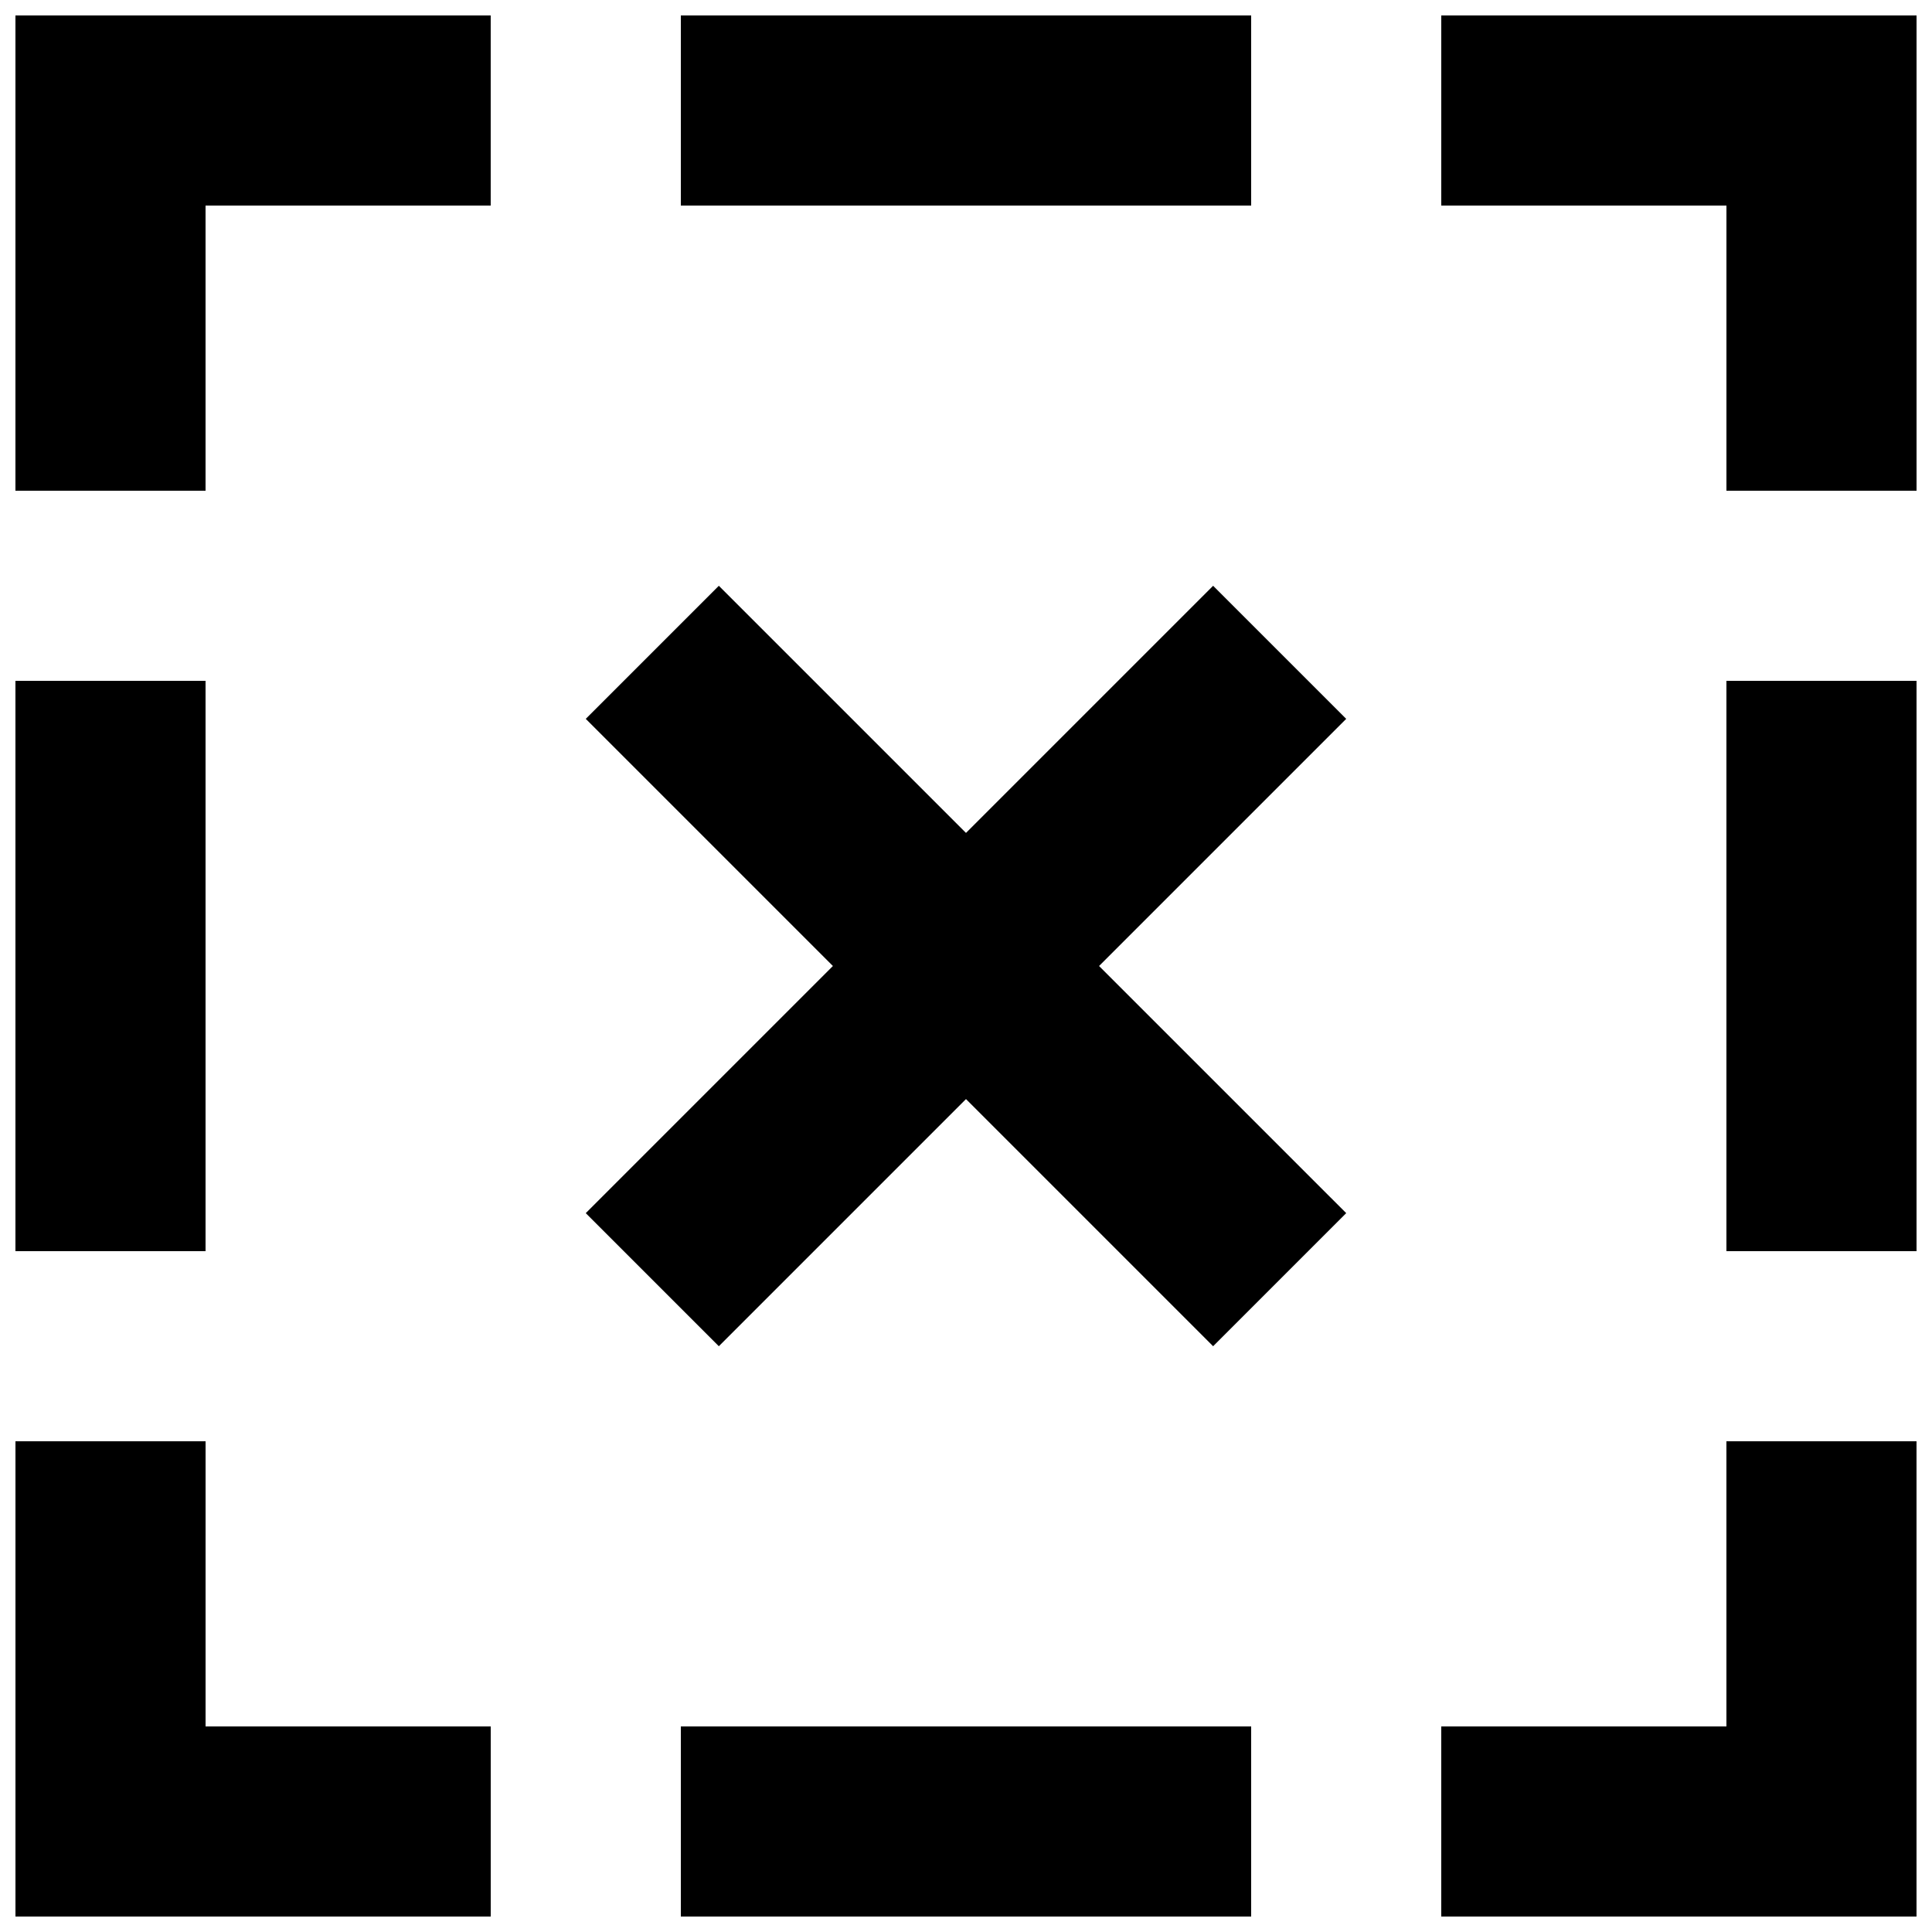
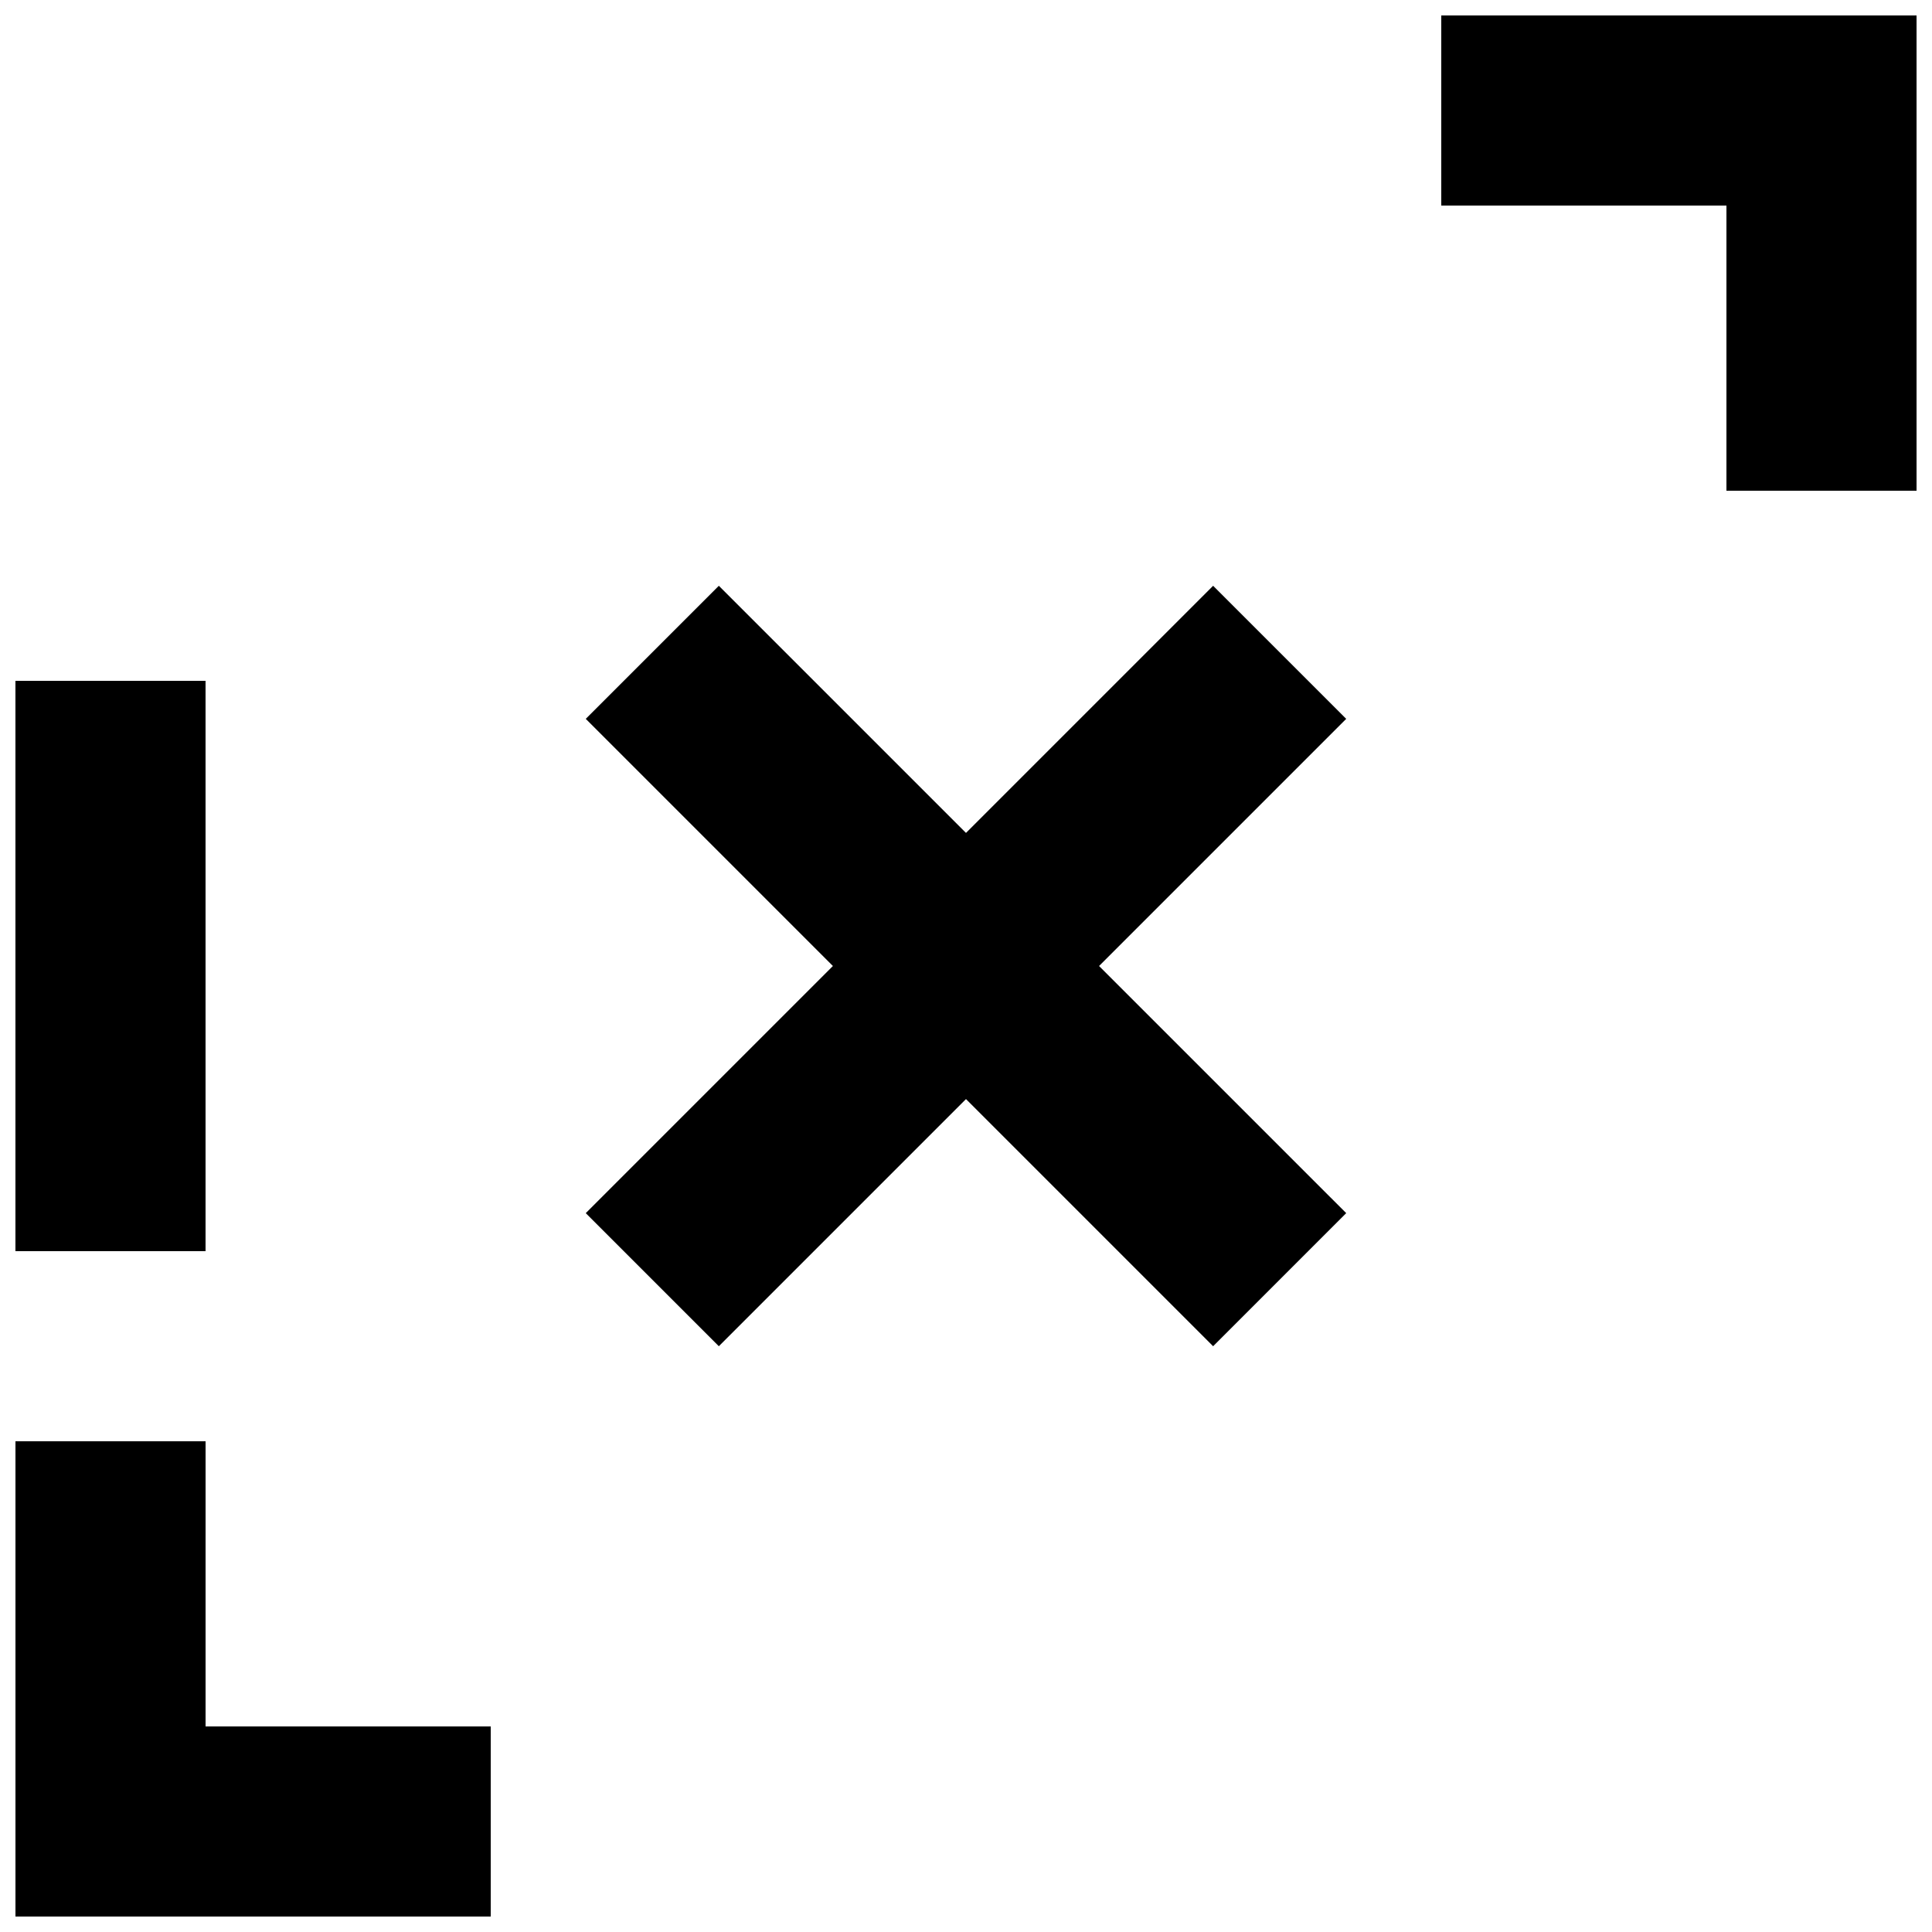
<svg xmlns="http://www.w3.org/2000/svg" width="800px" height="800px" version="1.1" viewBox="144 144 512 512">
  <defs>
    <clipPath id="h">
-       <path d="m148.09 148.09h126.91v126.91h-126.91z" />
-     </clipPath>
+       </clipPath>
    <clipPath id="g">
      <path d="m148.09 525h126.91v126.9h-126.91z" />
    </clipPath>
    <clipPath id="f">
-       <path d="m525 525h126.9v126.9h-126.9z" />
-     </clipPath>
+       </clipPath>
    <clipPath id="e">
      <path d="m525 148.09h126.9v126.91h-126.9z" />
    </clipPath>
    <clipPath id="d">
      <path d="m148.09 324h50.906v152h-50.906z" />
    </clipPath>
    <clipPath id="c">
      <path d="m324 601h152v50.902h-152z" />
    </clipPath>
    <clipPath id="b">
      <path d="m601 324h50.902v152h-50.902z" />
    </clipPath>
    <clipPath id="a">
-       <path d="m324 148.09h152v50.906h-152z" />
+       <path d="m324 148.09v50.906h-152z" />
    </clipPath>
  </defs>
  <g clip-path="url(#h)">
    <path d="m148.09 274.05h50.383v-75.57h75.57v-50.383h-125.95z" />
  </g>
  <g clip-path="url(#g)">
    <path d="m198.48 525.95h-50.383v125.95h125.95v-50.379h-75.57z" />
  </g>
  <g clip-path="url(#f)">
-     <path d="m601.52 601.52h-75.574v50.379h125.95v-125.95h-50.379z" />
-   </g>
+     </g>
  <g clip-path="url(#e)">
    <path d="m525.95 148.09v50.383h75.574v75.57h50.379v-125.95z" />
  </g>
  <g clip-path="url(#d)">
    <path d="m148.09 324.43h50.383v151.14h-50.383z" />
  </g>
  <g clip-path="url(#c)">
-     <path d="m324.43 601.52h151.14v50.383h-151.14z" />
-   </g>
+     </g>
  <g clip-path="url(#b)">
-     <path d="m601.52 324.43h50.383v151.14h-50.383z" />
-   </g>
+     </g>
  <g clip-path="url(#a)">
    <path d="m324.43 148.09h151.14v50.383h-151.14z" />
  </g>
  <path d="m465.49 299.24-65.492 65.492-65.496-65.492-35.266 35.266 65.492 65.496-65.492 65.492 35.266 35.27 65.496-65.496 65.492 65.496 35.27-35.27-65.496-65.492 65.496-65.496z" />
</svg>